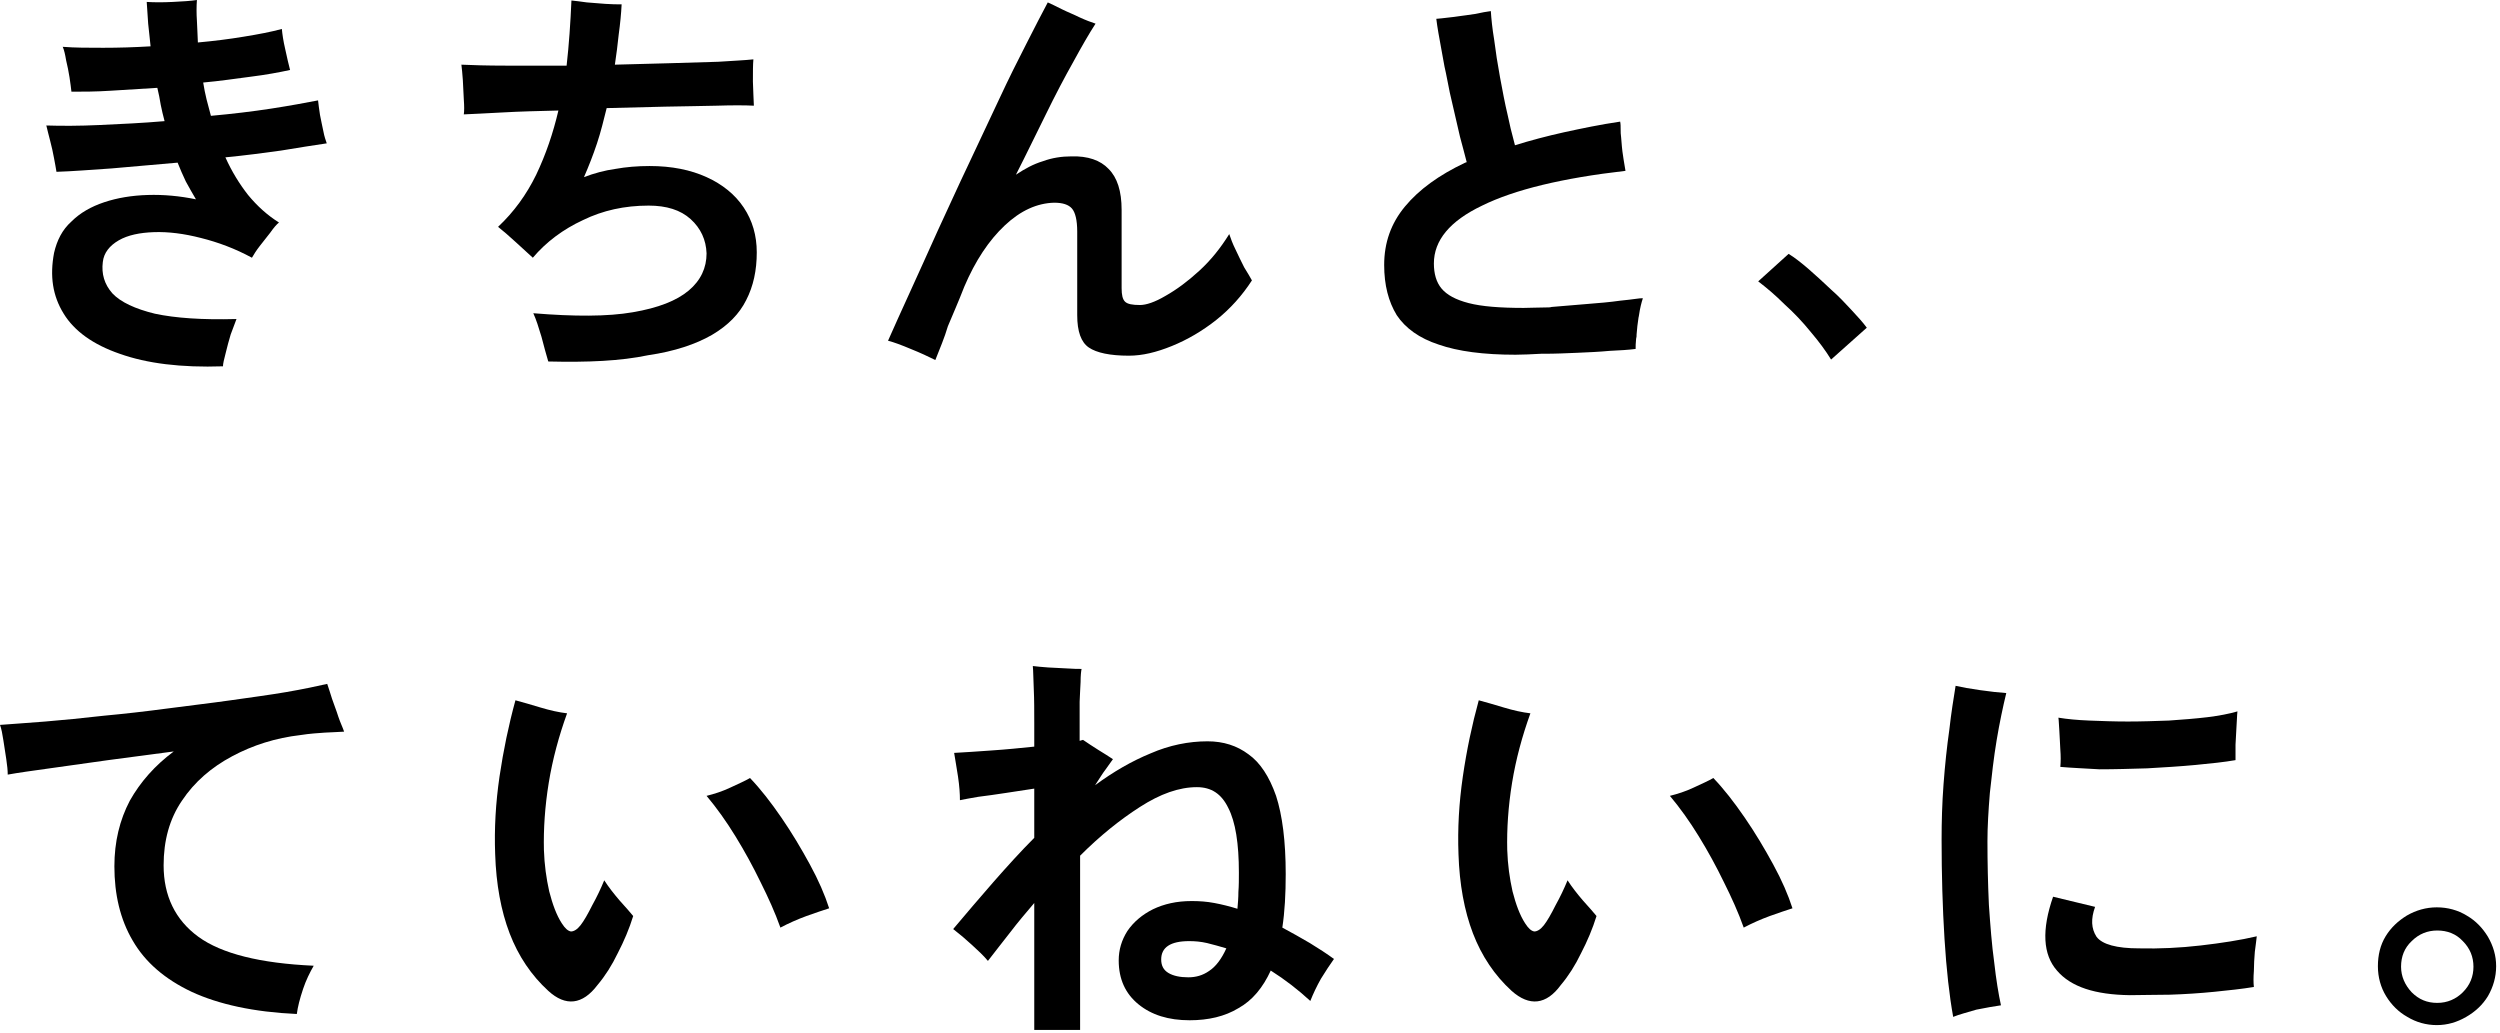
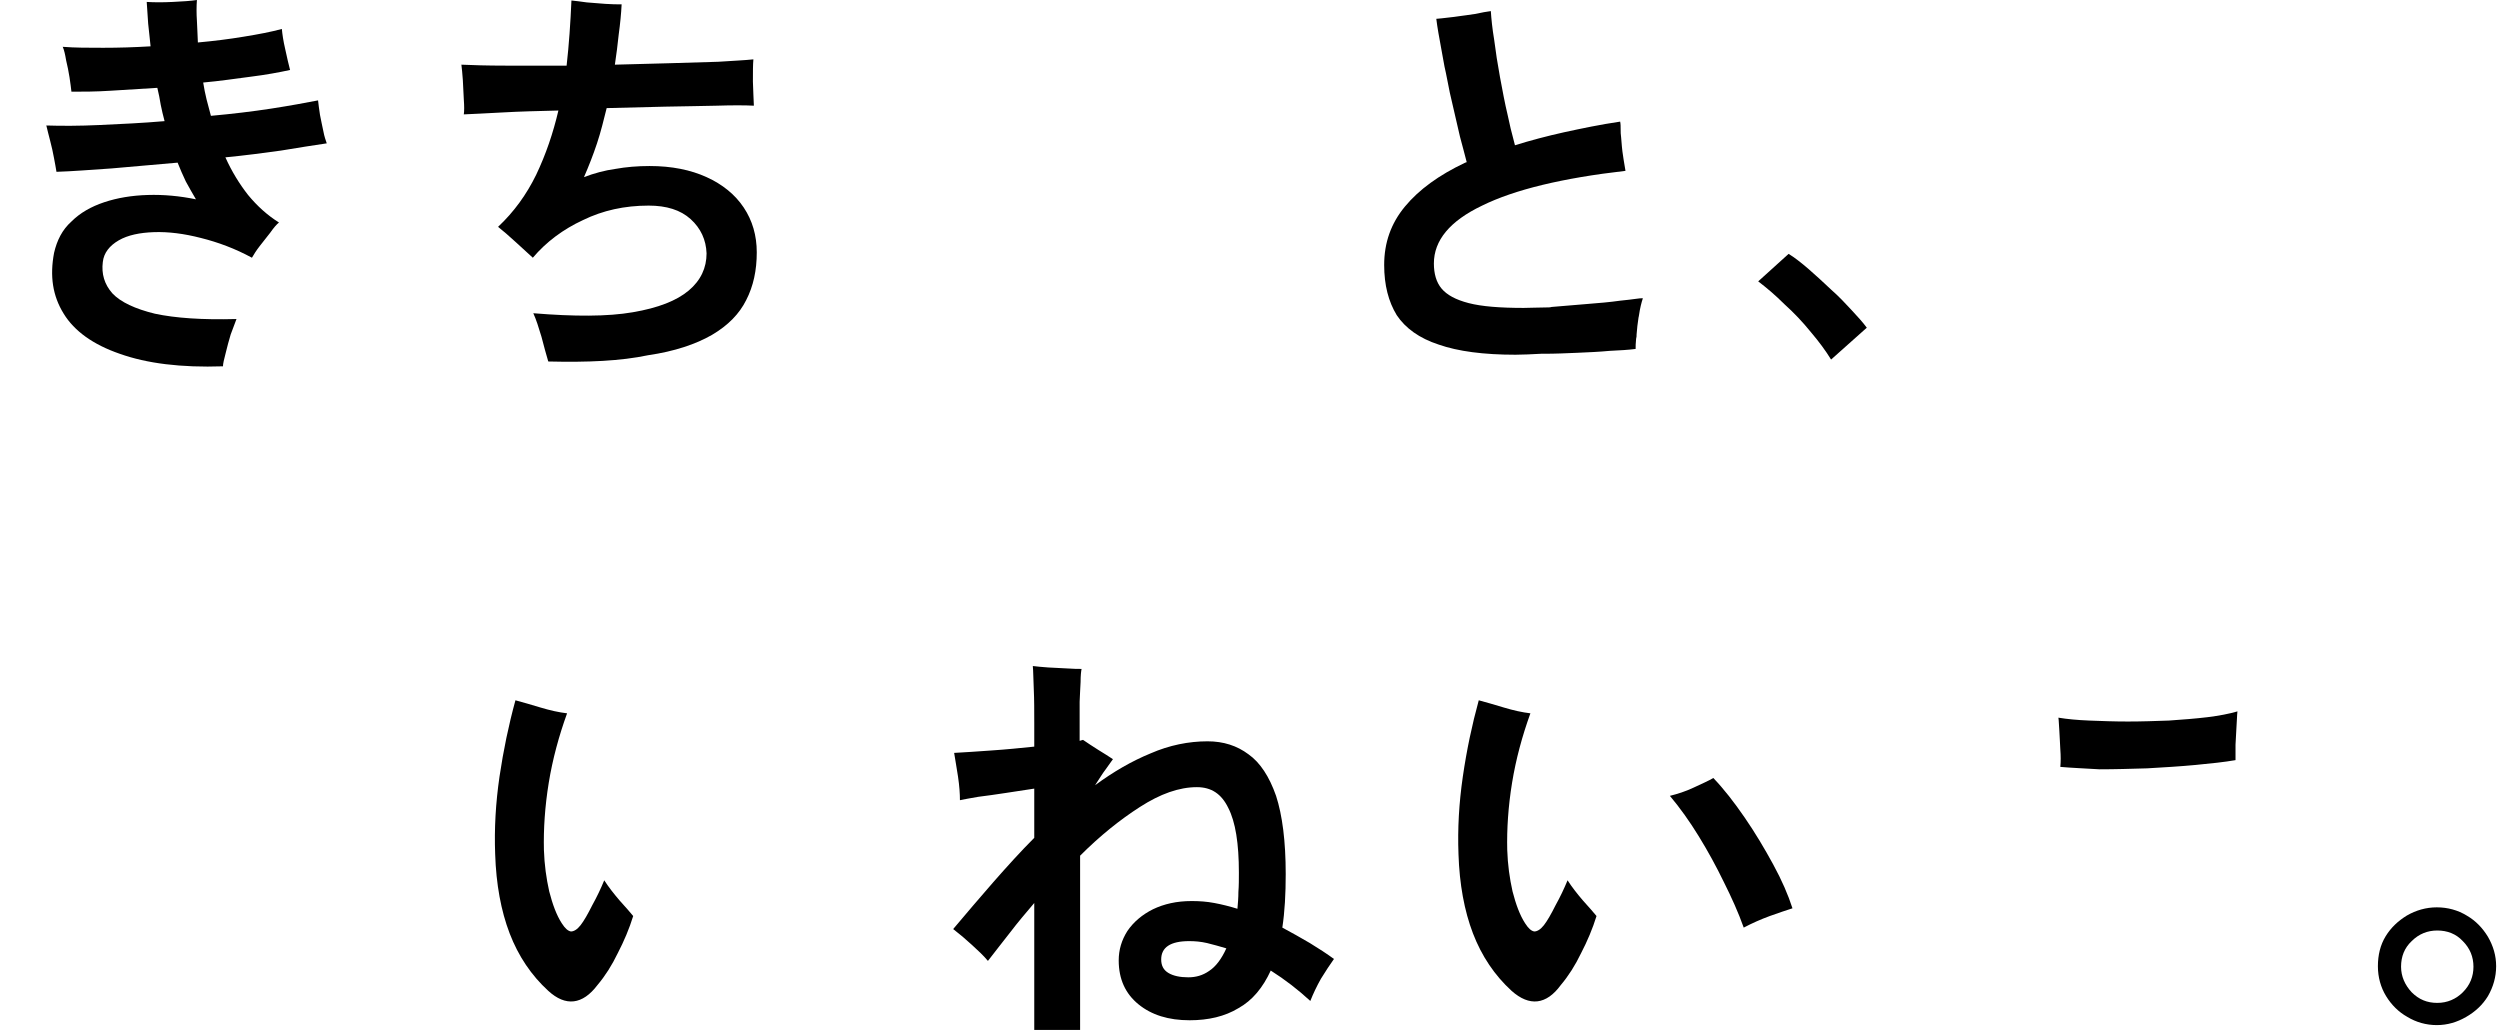
<svg xmlns="http://www.w3.org/2000/svg" version="1.1" id="レイヤー_1" x="0px" y="0px" viewBox="0 0 518 214" style="enable-background:new 0 0 518 214;" xml:space="preserve">
  <style type="text/css">
	.st0{fill-rule:evenodd;clip-rule:evenodd;}
</style>
  <path d="M46.2,75.9c-8.7,0.3-15.8-0.6-21.4-2.6c-5.5-1.9-9.4-4.7-11.6-8.3c-2.3-3.7-2.9-7.8-2-12.6c0.6-2.6,1.7-4.8,3.6-6.5  c1.8-1.8,4.1-3.1,6.8-4c2.7-0.9,5.7-1.4,9-1.5c3.3-0.1,6.6,0.2,10,0.9c-0.7-1.2-1.4-2.4-2.1-3.7c-0.6-1.3-1.2-2.6-1.7-3.9  c-4.7,0.4-9.3,0.8-13.7,1.2c-4.4,0.3-8.2,0.6-11.4,0.7c-0.1-0.7-0.3-1.7-0.5-2.8c-0.2-1.2-0.5-2.4-0.8-3.6C10.1,28,9.8,26.9,9.6,26  c3.1,0.1,6.8,0.1,11.1-0.1c4.3-0.2,8.8-0.4,13.4-0.8c-0.3-1.2-0.6-2.3-0.8-3.4c-0.2-1.2-0.4-2.3-0.7-3.5c-3.4,0.2-6.6,0.4-9.7,0.6  C19.8,19,17.2,19,14.8,19c-0.1-0.8-0.2-1.8-0.4-3s-0.4-2.3-0.7-3.5c-0.2-1.2-0.4-2.1-0.7-2.8c2.5,0.2,5.3,0.2,8.4,0.2  c3.2,0,6.4-0.1,9.8-0.3C31,8,30.9,6.4,30.7,4.9c-0.1-1.6-0.2-3.1-0.3-4.5c1.6,0.1,3.4,0.1,5.4,0c2.1-0.1,3.7-0.2,5-0.4  c-0.1,1.4-0.1,2.8,0,4.3c0.1,1.4,0.1,2.9,0.2,4.5c3.3-0.3,6.5-0.7,9.5-1.2c3.1-0.5,5.7-1,7.9-1.6c0.1,1.1,0.3,2.5,0.7,4.2  c0.4,1.8,0.7,3.2,1,4.3c-2.3,0.5-5,1-8.2,1.4c-3.1,0.4-6.4,0.9-9.8,1.2c0.2,1.2,0.4,2.3,0.7,3.5c0.3,1.2,0.6,2.3,0.9,3.4  c4.4-0.4,8.6-0.9,12.5-1.5s7.1-1.2,9.7-1.7c0.1,0.8,0.2,1.8,0.4,3c0.2,1.2,0.5,2.3,0.7,3.4c0.2,1.1,0.5,1.9,0.7,2.5  c-2.7,0.4-5.9,0.9-9.5,1.5c-3.6,0.5-7.4,1-11.5,1.4c1.3,2.9,2.9,5.5,4.7,7.8c1.9,2.3,4,4.2,6.4,5.7c-0.5,0.4-1.1,1.1-1.8,2.1  c-0.7,0.9-1.4,1.8-2.2,2.8c-0.7,0.9-1.2,1.7-1.6,2.4c-3.5-1.9-7-3.2-10.6-4.1c-3.5-0.9-6.7-1.3-9.7-1.2c-2.9,0.1-5.4,0.6-7.3,1.7  c-1.9,1.1-3.1,2.6-3.3,4.5c-0.3,2.4,0.3,4.6,2,6.5C25,62.6,28,64,32.1,65c4.2,0.9,9.8,1.3,16.9,1.1c-0.3,0.8-0.7,1.9-1.2,3.2  c-0.4,1.3-0.7,2.5-1,3.7C46.4,74.5,46.2,75.4,46.2,75.9z" />
  <path d="M113.6,74.9c-0.4-1.4-0.9-3.1-1.4-5.1c-0.6-2-1.1-3.6-1.7-4.9c8.5,0.7,15.4,0.7,20.6-0.2c5.3-0.9,9.1-2.4,11.6-4.5  c2.5-2.1,3.7-4.7,3.7-7.7c-0.1-2.8-1.2-5.2-3.3-7.1c-2.1-1.9-5-2.8-8.7-2.8c-5,0-9.5,1-13.6,3c-4.1,1.9-7.6,4.5-10.4,7.8  c-0.9-0.8-2.1-1.9-3.5-3.2s-2.7-2.4-3.7-3.2c3.3-3.1,5.9-6.7,7.9-10.8c2-4.2,3.5-8.6,4.6-13.3c-4.2,0.1-8.1,0.2-11.6,0.4  c-3.4,0.2-6.1,0.3-8,0.4c0.1-0.7,0.1-1.7,0-3.1c-0.1-1.3-0.1-2.7-0.2-4c-0.1-1.4-0.2-2.4-0.3-3.2c2.2,0.1,5.3,0.2,9.2,0.2  c3.9,0,8.1,0,12.6,0c0.5-4.4,0.8-8.9,1-13.5c0.8,0.1,1.9,0.2,3.2,0.4c1.3,0.1,2.6,0.2,3.8,0.3c1.3,0.1,2.5,0.1,3.4,0.1  c-0.1,2-0.3,4-0.6,6.2c-0.2,2.1-0.5,4.2-0.8,6.3c3.9-0.1,7.7-0.2,11.3-0.3c3.7-0.1,7.1-0.2,10.1-0.3c3-0.2,5.4-0.3,7.3-0.5  c-0.1,1.1-0.1,2.6-0.1,4.6c0.1,1.9,0.1,3.6,0.2,5c-1.9-0.1-4.5-0.1-7.7,0s-6.8,0.1-10.7,0.2c-3.9,0.1-8,0.2-12.1,0.3  c-0.6,2.4-1.2,4.9-2,7.3c-0.8,2.4-1.7,4.7-2.7,7c2.1-0.8,4.3-1.4,6.5-1.7c2.2-0.4,4.6-0.6,7.1-0.6c4.6,0,8.5,0.8,11.8,2.3  c3.3,1.5,5.9,3.6,7.7,6.3c1.8,2.7,2.7,5.8,2.7,9.3c0,3.7-0.7,7-2.2,9.9c-1.4,2.8-3.7,5.2-7.1,7.2c-3.3,1.9-7.7,3.4-13.2,4.2  C128.6,74.8,121.8,75.1,113.6,74.9z" />
-   <path d="M193.8,74.6c-1.4-0.7-3.1-1.5-5.1-2.3c-1.9-0.8-3.5-1.4-4.7-1.7c1.3-2.9,2.8-6.3,4.6-10.2c1.8-3.9,3.7-8.2,5.7-12.6  c2.1-4.5,4.2-9.2,6.4-13.8c2.2-4.7,4.3-9.1,6.3-13.4s3.9-8.1,5.7-11.6s3.2-6.3,4.4-8.5c0.7,0.3,1.7,0.8,2.9,1.4s2.5,1.1,3.7,1.7  c1.3,0.6,2.4,1,3.3,1.3c-1.3,2-2.8,4.6-4.6,7.9c-1.8,3.2-3.7,6.8-5.7,10.9c-2,4-4,8.2-6.2,12.5c1.8-1.2,3.6-2.2,5.6-2.8  c1.9-0.7,3.9-1,5.9-1c3.4-0.1,6,0.8,7.7,2.6c1.8,1.8,2.7,4.6,2.7,8.5v16.2c0,1.4,0.2,2.3,0.7,2.8s1.5,0.7,3.1,0.7  c1.3,0,3.1-0.6,5.3-1.9c2.3-1.3,4.6-3,7-5.2c2.4-2.2,4.4-4.7,6.2-7.6c0.3,0.9,0.7,2,1.3,3.2c0.6,1.3,1.2,2.5,1.8,3.7  c0.7,1.1,1.2,2,1.6,2.7c-2,3.1-4.5,5.9-7.4,8.2c-2.9,2.3-6,4.1-9.2,5.4c-3.2,1.3-6.1,2-8.9,2c-3.9,0-6.7-0.6-8.3-1.7  c-1.6-1.1-2.4-3.3-2.4-6.7V48c0-2.4-0.4-4-1.1-4.8c-0.7-0.8-1.9-1.2-3.7-1.2c-3.5,0.1-6.9,1.6-10.2,4.7c-3.3,3.1-6.1,7.3-8.4,12.7  c-1.2,3.1-2.4,5.8-3.4,8.2C195.7,70,194.7,72.3,193.8,74.6z" />
  <path d="M379.4,74.5c-1.1-1.8-2.5-3.7-4.2-5.7c-1.7-2.1-3.5-4-5.5-5.8c-1.9-1.9-3.7-3.4-5.4-4.7l6.3-5.7c1.3,0.8,2.7,1.9,4.2,3.2  s3,2.7,4.6,4.2c1.6,1.4,3,2.9,4.2,4.2c1.3,1.4,2.4,2.6,3.2,3.7L379.4,74.5z" />
  <path d="M515.5,194.1c-1.1-1.8-2.5-3.3-4.4-4.4c-1.8-1.1-3.9-1.7-6.2-1.7c-2.2,0-4.3,0.6-6.2,1.7c-1.8,1.1-3.3,2.5-4.4,4.3  c-1.1,1.8-1.6,3.9-1.6,6.2s0.6,4.4,1.7,6.2c1.1,1.8,2.6,3.3,4.4,4.3c1.8,1.1,3.9,1.7,6.1,1.7c2.2,0,4.2-0.6,6.1-1.7  c1.9-1.1,3.4-2.5,4.5-4.3c1.1-1.9,1.7-4,1.7-6.2S516.6,196,515.5,194.1z M510.3,205.6c-1.4,1.4-3.2,2.2-5.3,2.2s-3.8-0.7-5.3-2.2  c-1.4-1.5-2.2-3.3-2.2-5.3c0-2.1,0.7-3.9,2.2-5.3c1.5-1.5,3.3-2.2,5.3-2.2c2.1,0,3.9,0.7,5.3,2.2c1.5,1.5,2.2,3.3,2.2,5.3  S511.8,204.1,510.3,205.6z" />
  <path class="st0" d="M313.9,30.1L313.9,30.1c3.2-1,6.6-1.9,10.2-2.7c3.7-0.8,7.5-1.6,11.6-2.2c0.1,0.5,0.1,1,0.1,1.6  c0,0.5,0,1.1,0.1,1.7v0c0.1,1.3,0.2,2.6,0.4,3.8c0.1,0.5,0.1,0.9,0.2,1.3c0.1,0.7,0.2,1.2,0.3,1.8c-13.1,1.5-23,3.9-29.7,7.2  c-6.7,3.2-10,7.2-10,12c0,2.1,0.5,3.9,1.6,5.2c1.1,1.3,2.9,2.3,5.6,3c2.7,0.7,6.5,1,11.4,1c1.3,0,2.9-0.1,4.7-0.1  c0.4,0,0.8,0,1.1-0.1c2.3-0.2,4.7-0.4,7.2-0.6c2.6-0.2,4.9-0.4,7-0.7c1.3-0.1,2.5-0.3,3.4-0.4c0.5-0.1,1-0.1,1.3-0.1  c-0.3,0.9-0.6,2.1-0.8,3.5c0,0.2-0.1,0.4-0.1,0.5c-0.2,1.2-0.3,2.3-0.4,3.5c0,0.3,0,0.6-0.1,0.9c-0.1,0.9-0.1,1.6-0.1,2.1  c-1.5,0.2-3.3,0.3-5.4,0.4c-2.1,0.2-4.4,0.3-6.7,0.4c-2.3,0.1-4.6,0.2-6.9,0.2c-0.2,0-0.4,0-0.6,0c-2,0.1-3.7,0.2-5.3,0.2  c-6.6,0-11.9-0.7-15.9-2.1c-4-1.3-6.9-3.4-8.7-6.1c-1.7-2.8-2.6-6.2-2.6-10.4c0-4.6,1.4-8.6,4.3-12.1s7-6.5,12.5-9.1l0.3-0.1  c-0.4-1.6-0.9-3.4-1.4-5.3c-0.7-3-1.4-6-2.1-9.1c-0.4-1.9-0.7-3.7-1.1-5.4c-0.2-1.1-0.4-2.2-0.6-3.3c-0.5-2.7-0.9-4.9-1.1-6.6  c0.4,0,0.7-0.1,1.1-0.1c0.7-0.1,1.6-0.2,2.6-0.3c1.5-0.2,2.9-0.4,4.3-0.6l0,0c1.4-0.3,2.5-0.5,3.3-0.6c0.1,1.6,0.3,3.6,0.7,6  c0.3,2.4,0.7,5,1.2,7.7s1,5.4,1.6,7.9c0.2,0.9,0.4,1.8,0.6,2.7C313.3,27.8,313.6,29,313.9,30.1z" />
-   <path d="M61.5,210.1c-8.9-0.4-16.2-2-21.8-4.6c-5.5-2.6-9.6-6.1-12.2-10.6c-2.6-4.4-3.8-9.6-3.8-15.4c0-5.1,1.1-9.6,3.2-13.6  c2.2-3.9,5.2-7.3,9.1-10.2c-4.5,0.6-9.1,1.2-13.6,1.8c-4.4,0.6-8.5,1.2-12.1,1.7s-6.5,0.9-8.7,1.3c0-0.8-0.1-1.9-0.3-3.2  s-0.4-2.6-0.6-3.9c-0.2-1.3-0.4-2.4-0.7-3.2c2.6-0.2,5.7-0.4,9.4-0.7s7.7-0.7,12.1-1.2c4.3-0.4,8.7-0.9,13.2-1.5  c4.5-0.6,8.9-1.1,13.1-1.7c4.2-0.6,8-1.1,11.5-1.7c3.5-0.6,6.3-1.2,8.5-1.7c0.3,0.8,0.6,1.9,1,3.1c0.4,1.2,0.9,2.4,1.3,3.7  c0.4,1.2,0.9,2.2,1.2,3.1c-1.2,0.1-2.6,0.1-4,0.2c-1.4,0.1-3.1,0.2-5,0.5c-5.2,0.6-9.9,2.1-14.2,4.4s-7.8,5.3-10.4,9.2  c-2.6,3.8-3.8,8.3-3.8,13.4c0,6.3,2.4,11.3,7.2,14.8s12.8,5.5,23.9,6c-0.8,1.4-1.6,3-2.2,4.8C62.1,207,61.7,208.6,61.5,210.1z" />
  <path d="M113.6,205.3c-3.5-3.2-6.2-7.2-8-11.9c-1.8-4.7-2.8-10.2-3-16.4c-0.2-5.3,0.1-10.6,0.9-16.1c0.8-5.4,1.9-10.7,3.3-15.8  c1.5,0.4,3.2,0.9,5.2,1.5c2,0.6,3.8,1,5.5,1.2c-1.7,4.7-3,9.5-3.8,14.4c-0.8,4.9-1.1,9.6-1,13.9c0.1,3.1,0.5,5.9,1.1,8.6  c0.7,2.7,1.5,4.9,2.6,6.6c0.7,1.1,1.3,1.6,1.9,1.7c0.6,0,1.3-0.4,2-1.3c0.7-0.9,1.5-2.3,2.4-4.1c1-1.8,1.8-3.5,2.5-5.2  c0.9,1.4,2,2.8,3.2,4.2c1.3,1.4,2.2,2.5,2.8,3.2c-0.8,2.6-1.9,5.2-3.2,7.7c-1.2,2.5-2.6,4.7-4.2,6.6  C120.7,208.2,117.2,208.6,113.6,205.3z" />
-   <path d="M161.7,192.2c-1.1-3.1-2.5-6.2-4.1-9.4c-1.6-3.3-3.3-6.4-5.2-9.5c-1.9-3.1-3.9-5.9-6-8.4c1.6-0.4,3.2-0.9,4.9-1.7  s3.1-1.4,4.1-2c2.2,2.3,4.3,5,6.5,8.2c2.2,3.2,4.1,6.4,5.9,9.7c1.8,3.3,3.1,6.3,4,9.1c-1.2,0.4-2.8,0.9-4.7,1.6  C165.2,190.5,163.4,191.3,161.7,192.2z" />
  <path d="M271.4,195.4c-1.9-1.1-3.8-2.2-5.7-3.2c0.5-3.3,0.7-7,0.7-11.1c0-6.8-0.7-12.2-2-16.2c-1.4-4-3.3-6.9-5.7-8.6  c-2.4-1.8-5.2-2.7-8.5-2.7c-3.9,0-7.9,0.8-11.8,2.5c-3.9,1.6-7.7,3.8-11.5,6.6c0.8-1.2,1.5-2.4,2.2-3.3c0.7-1,1.2-1.7,1.5-2.1  c-0.8-0.5-1.8-1.2-3-1.9c-1.3-0.8-2.3-1.5-3.2-2.1l-0.7,0.2v-3.8c0-1.4,0-2.8,0-4.3c0.1-1.5,0.1-2.9,0.2-4.1c0-1.3,0.1-2.2,0.2-2.7  c-0.7,0-1.7,0-3-0.1c-1.3-0.1-2.6-0.1-3.9-0.2c-1.4-0.1-2.4-0.2-3.2-0.3c0.1,1,0.1,2.6,0.2,4.8c0.1,2.1,0.1,4.5,0.1,7.1v4.8  c-2.9,0.3-5.9,0.6-8.9,0.8s-5.5,0.4-7.7,0.5c0.2,1.3,0.5,2.9,0.8,4.9s0.4,3.6,0.4,4.9c0.9-0.2,2.1-0.4,3.8-0.7  c1.8-0.2,3.6-0.5,5.7-0.8c2-0.3,4-0.6,5.9-0.9v10.2c-2.8,2.8-5.6,5.9-8.5,9.2c-2.8,3.2-5.6,6.5-8.3,9.7c1.3,1,2.6,2.1,3.9,3.3  c1.2,1.1,2.4,2.2,3.3,3.3c1.5-1.9,3-3.9,4.6-5.9c1.6-2.1,3.3-4.1,5-6.1v26.1v0.2h9.5v-36.1c4.1-4.1,8.2-7.4,12.4-10.1  c4.2-2.7,8.1-4.1,11.8-4.1c3,0,5.1,1.4,6.5,4.3c1.5,2.9,2.2,7.4,2.2,13.4c0,1.4,0,2.7-0.1,4c0,1.2-0.1,2.4-0.2,3.5  c-1.6-0.5-3.2-0.9-4.8-1.2c-1.6-0.3-3.1-0.4-4.7-0.4c-3.1,0-5.7,0.6-8,1.7c-2.2,1.1-4,2.6-5.3,4.5c-1.2,1.9-1.8,3.9-1.8,6.1  c0,3.9,1.4,6.9,4.1,9.1s6.2,3.3,10.6,3.3c3.9,0,7.3-0.8,10.1-2.5c2.9-1.6,5.1-4.3,6.7-7.8c3,1.9,5.7,4,8.2,6.3  c0.6-1.5,1.3-3,2.2-4.6c1-1.6,1.9-3,2.7-4.1C274.9,197.6,273.2,196.5,271.4,195.4z M250.5,201.2c-1.3,0.9-2.7,1.3-4.3,1.3  c-1.7,0-3.1-0.3-4.1-0.9c-1-0.6-1.5-1.5-1.5-2.8c0-2.5,1.9-3.8,5.8-3.8c1.2,0,2.4,0.1,3.7,0.4c1.3,0.3,2.6,0.7,4,1.1  C253.1,198.7,251.9,200.3,250.5,201.2z" />
  <path d="M313.2,205.3c-3.5-3.2-6.2-7.2-8-11.9c-1.8-4.7-2.8-10.2-3-16.4c-0.2-5.3,0.1-10.6,0.9-16.1c0.8-5.5,1.9-10.7,3.3-15.8  c1.5,0.4,3.2,0.9,5.2,1.5c2,0.6,3.8,1,5.5,1.2c-1.7,4.7-3,9.5-3.8,14.4c-0.8,4.9-1.1,9.6-1,13.9c0.1,3.1,0.5,5.9,1.1,8.6  c0.7,2.7,1.5,4.9,2.6,6.6c0.7,1.1,1.3,1.6,1.9,1.7c0.6,0,1.3-0.4,2-1.3c0.7-0.9,1.5-2.3,2.4-4.1c1-1.8,1.8-3.5,2.5-5.2  c0.9,1.4,2,2.8,3.2,4.2c1.3,1.4,2.2,2.5,2.8,3.2c-0.8,2.6-1.9,5.2-3.2,7.7c-1.2,2.5-2.6,4.7-4.2,6.6  C320.4,208.2,316.9,208.6,313.2,205.3z M361.3,192.2c-1.1-3.1-2.5-6.2-4.1-9.4c-1.6-3.3-3.3-6.4-5.2-9.5c-1.9-3.1-3.9-5.9-6-8.4  c1.6-0.4,3.2-0.9,4.9-1.7c1.7-0.8,3.1-1.4,4.1-2c2.2,2.3,4.3,5,6.5,8.2c2.2,3.2,4.1,6.4,5.9,9.7c1.8,3.3,3.1,6.3,4,9.1  c-1.2,0.4-2.8,0.9-4.7,1.6C364.8,190.5,363,191.3,361.3,192.2z" />
-   <path d="M404.7,210.7c-0.8-4.4-1.4-9.8-1.8-16.2s-0.6-13.3-0.6-20.5c0-3.7,0.1-7.5,0.4-11.5c0.3-4,0.7-7.8,1.2-11.3  c0.4-3.6,0.9-6.6,1.3-9.1c1.3,0.3,3,0.6,5.1,0.9c2.1,0.3,3.9,0.5,5.4,0.6c-0.7,2.9-1.4,6.2-2,9.8c-0.6,3.6-1,7.2-1.4,10.9  c-0.3,3.7-0.5,7-0.5,10c0,4.4,0.1,8.8,0.3,13.2c0.3,4.3,0.6,8.3,1.1,11.9c0.4,3.6,0.9,6.6,1.4,8.9c-1.4,0.2-3.1,0.5-5.1,0.9  C407.5,209.8,405.9,210.2,404.7,210.7z" />
-   <path d="M441.3,206.2c-7.2-0.1-12.2-1.7-15.1-5.1c-2.9-3.3-3.2-8.4-0.8-15.3l8.7,2.1c-0.9,2.5-0.8,4.5,0.3,6.2  c1.2,1.6,4.2,2.4,8.8,2.4c4.2,0.1,8.5-0.1,12.8-0.6s8.2-1.1,11.6-1.9c-0.1,0.8-0.2,1.8-0.4,3.2c-0.1,1.3-0.2,2.7-0.2,4  c-0.1,1.3-0.1,2.4,0,3.3c-2.4,0.4-5.2,0.7-8.2,1s-6.1,0.5-9.2,0.6C446.5,206.1,443.8,206.2,441.3,206.2z" />
  <path d="M426.9,158.9c0.1-1.1,0.1-2.3,0-3.6s-0.1-2.6-0.2-3.8c-0.1-1.2-0.1-2.2-0.2-2.8c1.8,0.3,3.9,0.5,6.4,0.6  c2.5,0.1,5.2,0.2,8,0.2c2.8,0,5.7-0.1,8.5-0.2c2.9-0.2,5.5-0.4,8-0.7c2.4-0.3,4.5-0.7,6.2-1.2c-0.1,0.8-0.1,1.9-0.2,3.2  c-0.1,1.2-0.1,2.5-0.2,3.7c0,1.2,0,2.3,0,3.2c-2.3,0.4-5.1,0.7-8.3,1c-3.2,0.3-6.5,0.5-10,0.7c-3.4,0.1-6.7,0.2-9.9,0.2  C431.7,159.2,429.1,159.1,426.9,158.9z" />
</svg>